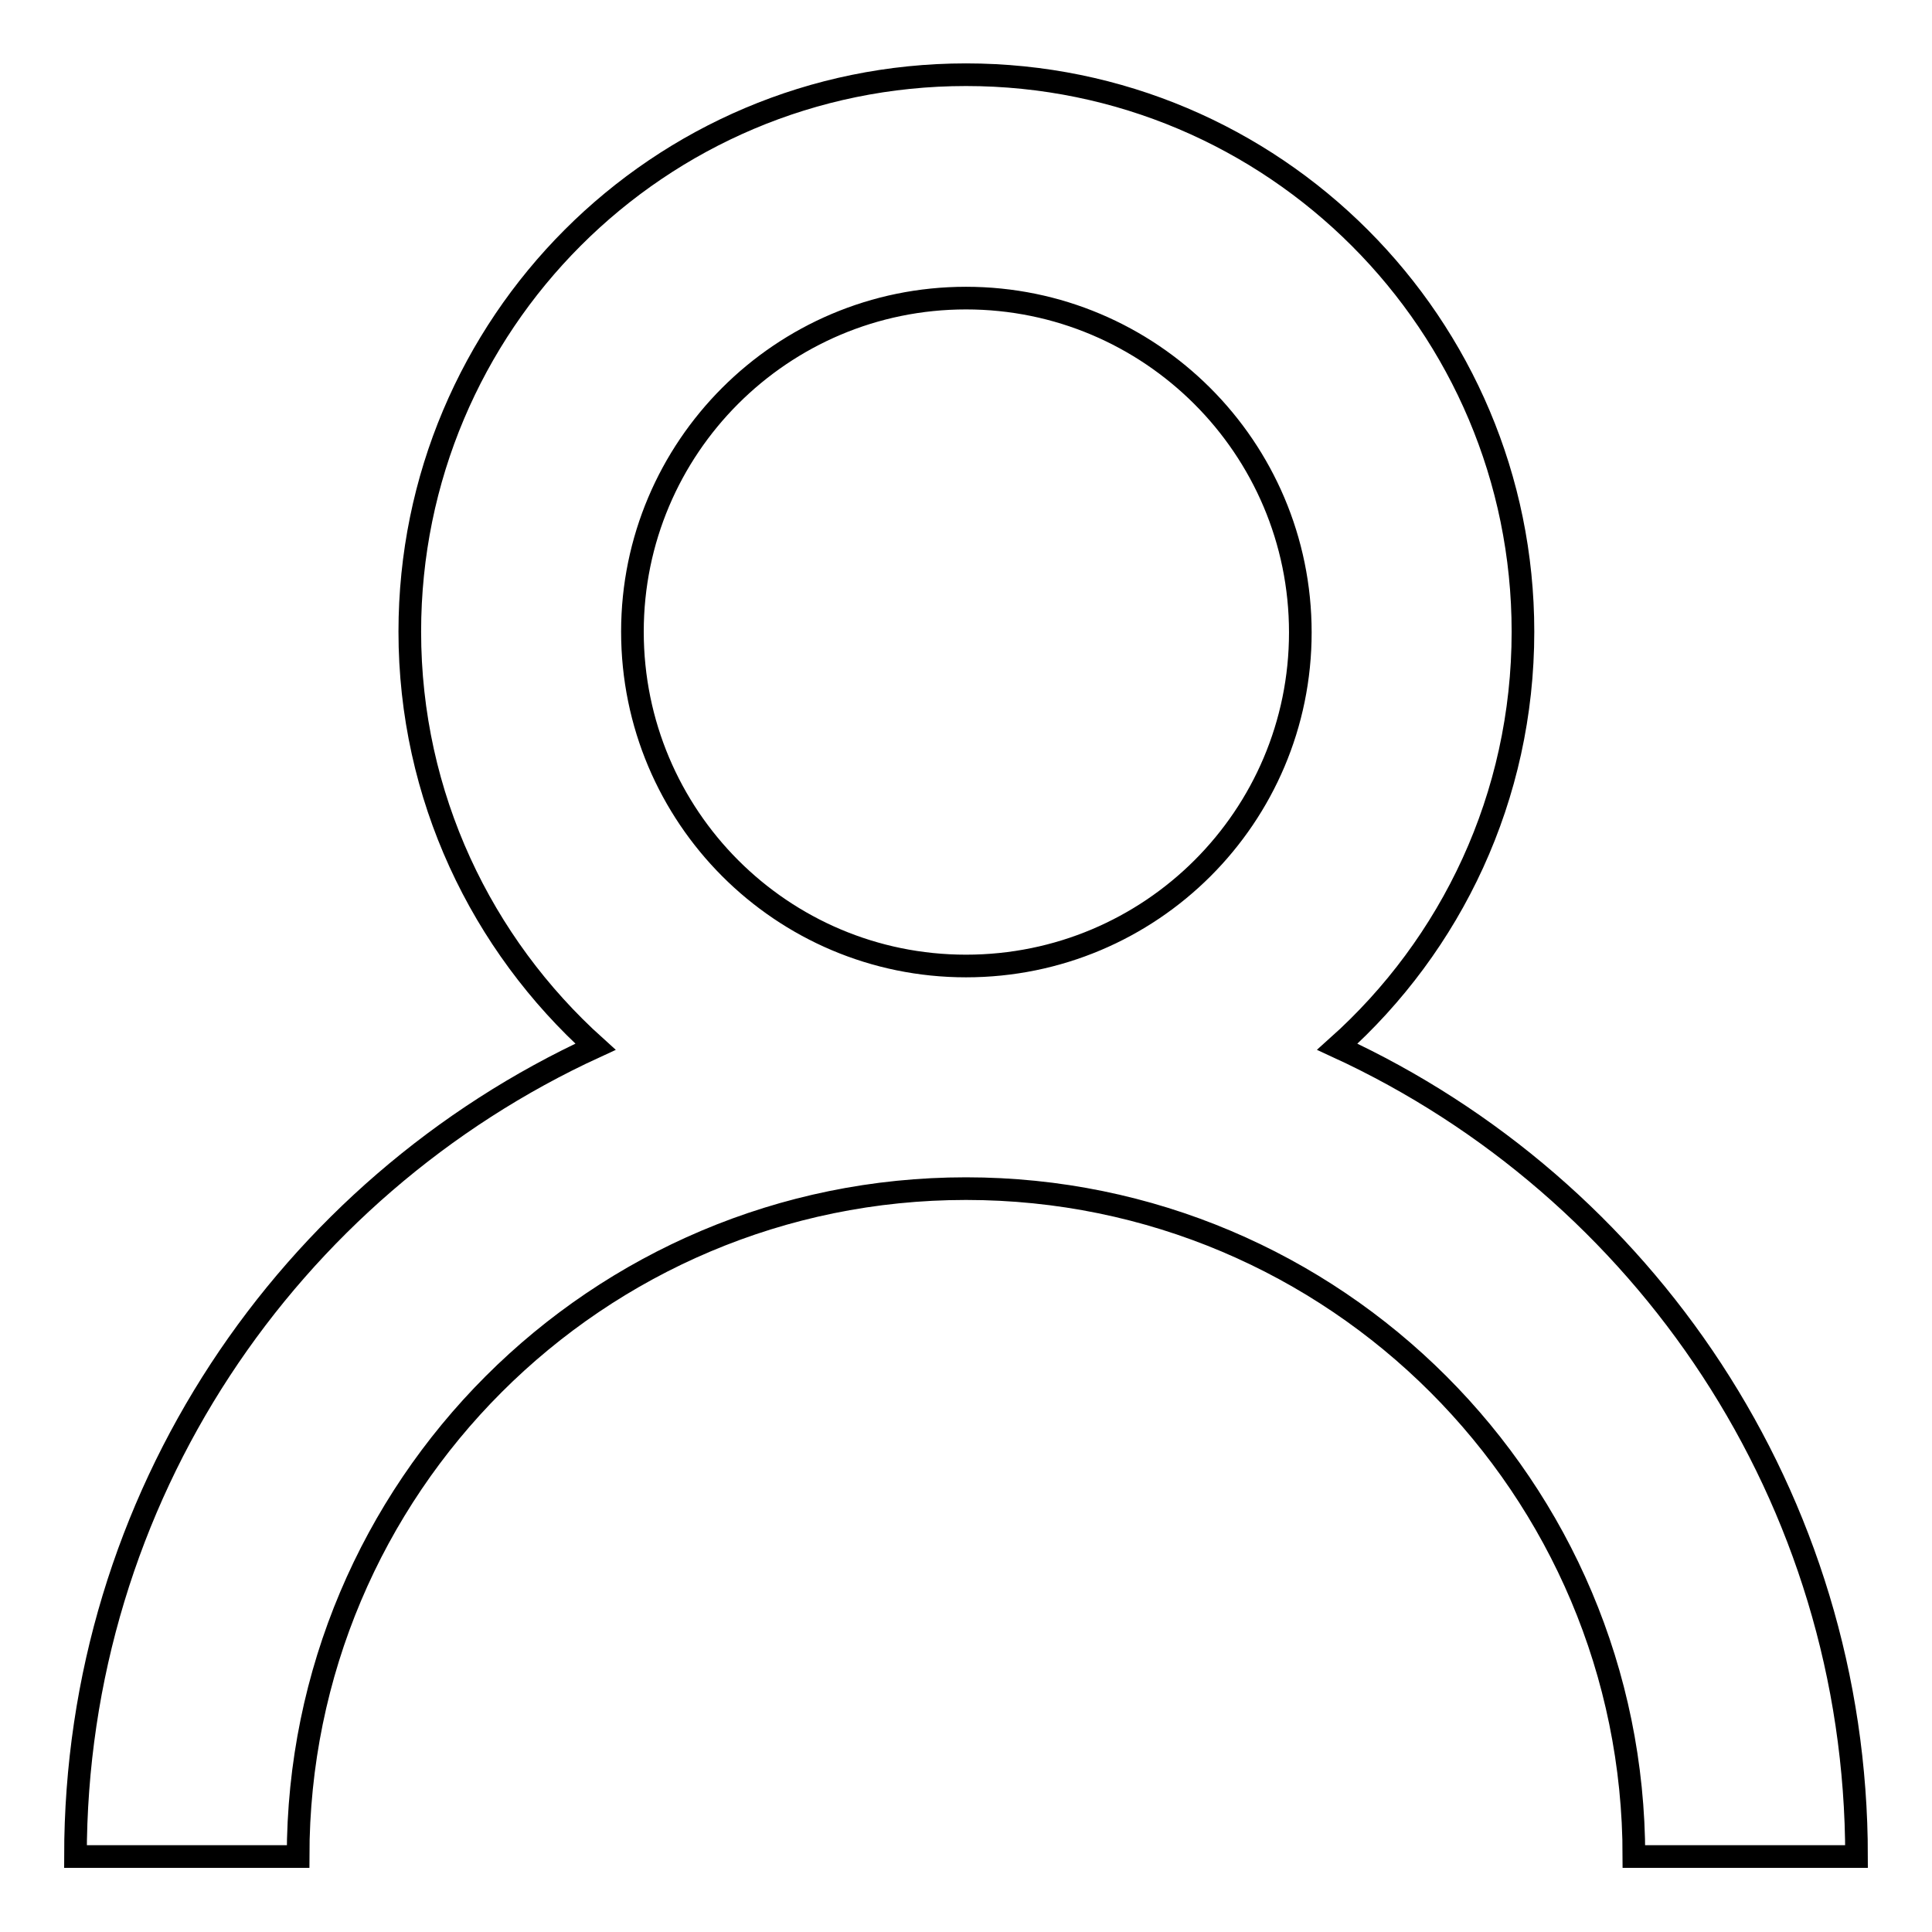
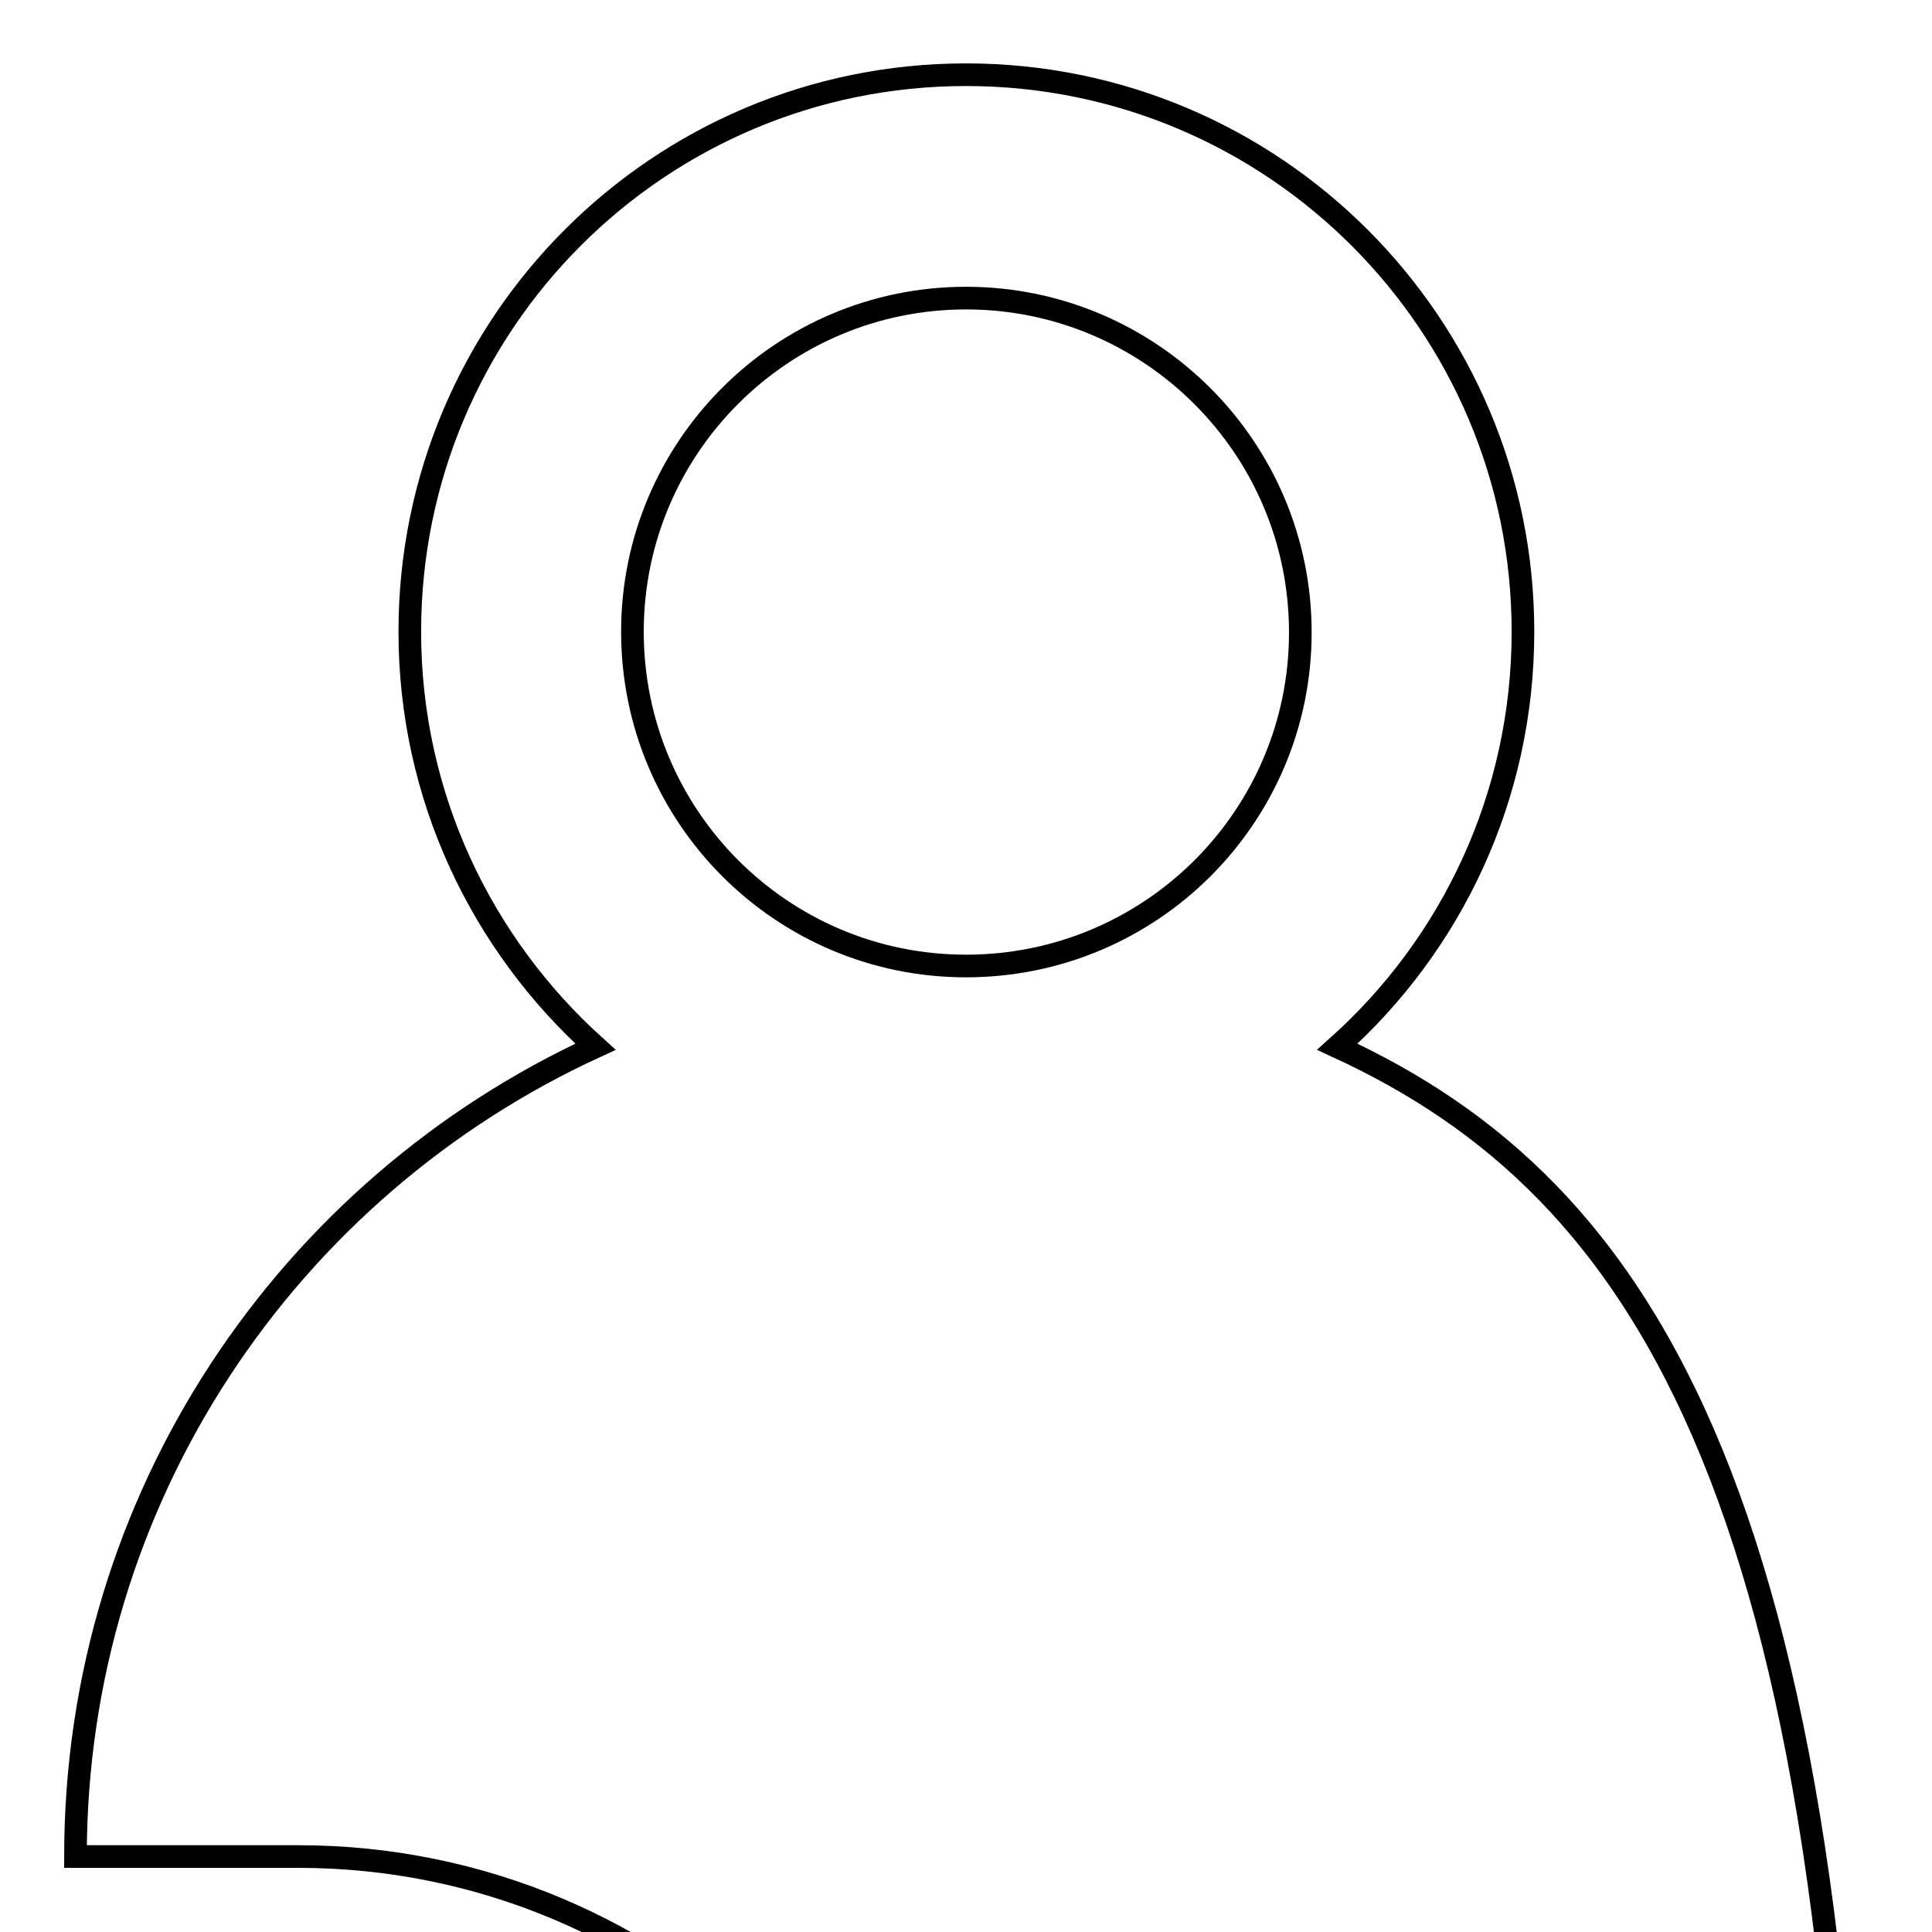
<svg xmlns="http://www.w3.org/2000/svg" version="1.1" x="0px" y="0px" viewBox="0 0 256 256" enable-background="new 0 0 256 256" xml:space="preserve">
  <g>
    <g>
-       <path stroke-width="3" fill-opacity="0" stroke="#000000" d="M177.2,138.7c15.1-13.5,24.6-33.1,24.6-55c0-40.7-33-73.8-73.8-73.8c-40.7,0-73.7,33-73.7,73.8c0,21.8,9.5,41.4,24.6,55C38.2,157.4,10,198.4,10,246h29.5c0-48.9,39.6-88.5,88.5-88.5c48.9,0,88.5,39.6,88.5,88.5H246C246,198.4,217.8,157.4,177.2,138.7z M128,39.5c24.4,0,44.3,19.8,44.3,44.3c0,24.4-19.8,44.2-44.3,44.2c-24.4,0-44.2-19.8-44.2-44.3C83.8,59.3,103.6,39.5,128,39.5z" />
+       <path stroke-width="3" fill-opacity="0" stroke="#000000" d="M177.2,138.7c15.1-13.5,24.6-33.1,24.6-55c0-40.7-33-73.8-73.8-73.8c-40.7,0-73.7,33-73.7,73.8c0,21.8,9.5,41.4,24.6,55C38.2,157.4,10,198.4,10,246h29.5c48.9,0,88.5,39.6,88.5,88.5H246C246,198.4,217.8,157.4,177.2,138.7z M128,39.5c24.4,0,44.3,19.8,44.3,44.3c0,24.4-19.8,44.2-44.3,44.2c-24.4,0-44.2-19.8-44.2-44.3C83.8,59.3,103.6,39.5,128,39.5z" />
    </g>
  </g>
</svg>